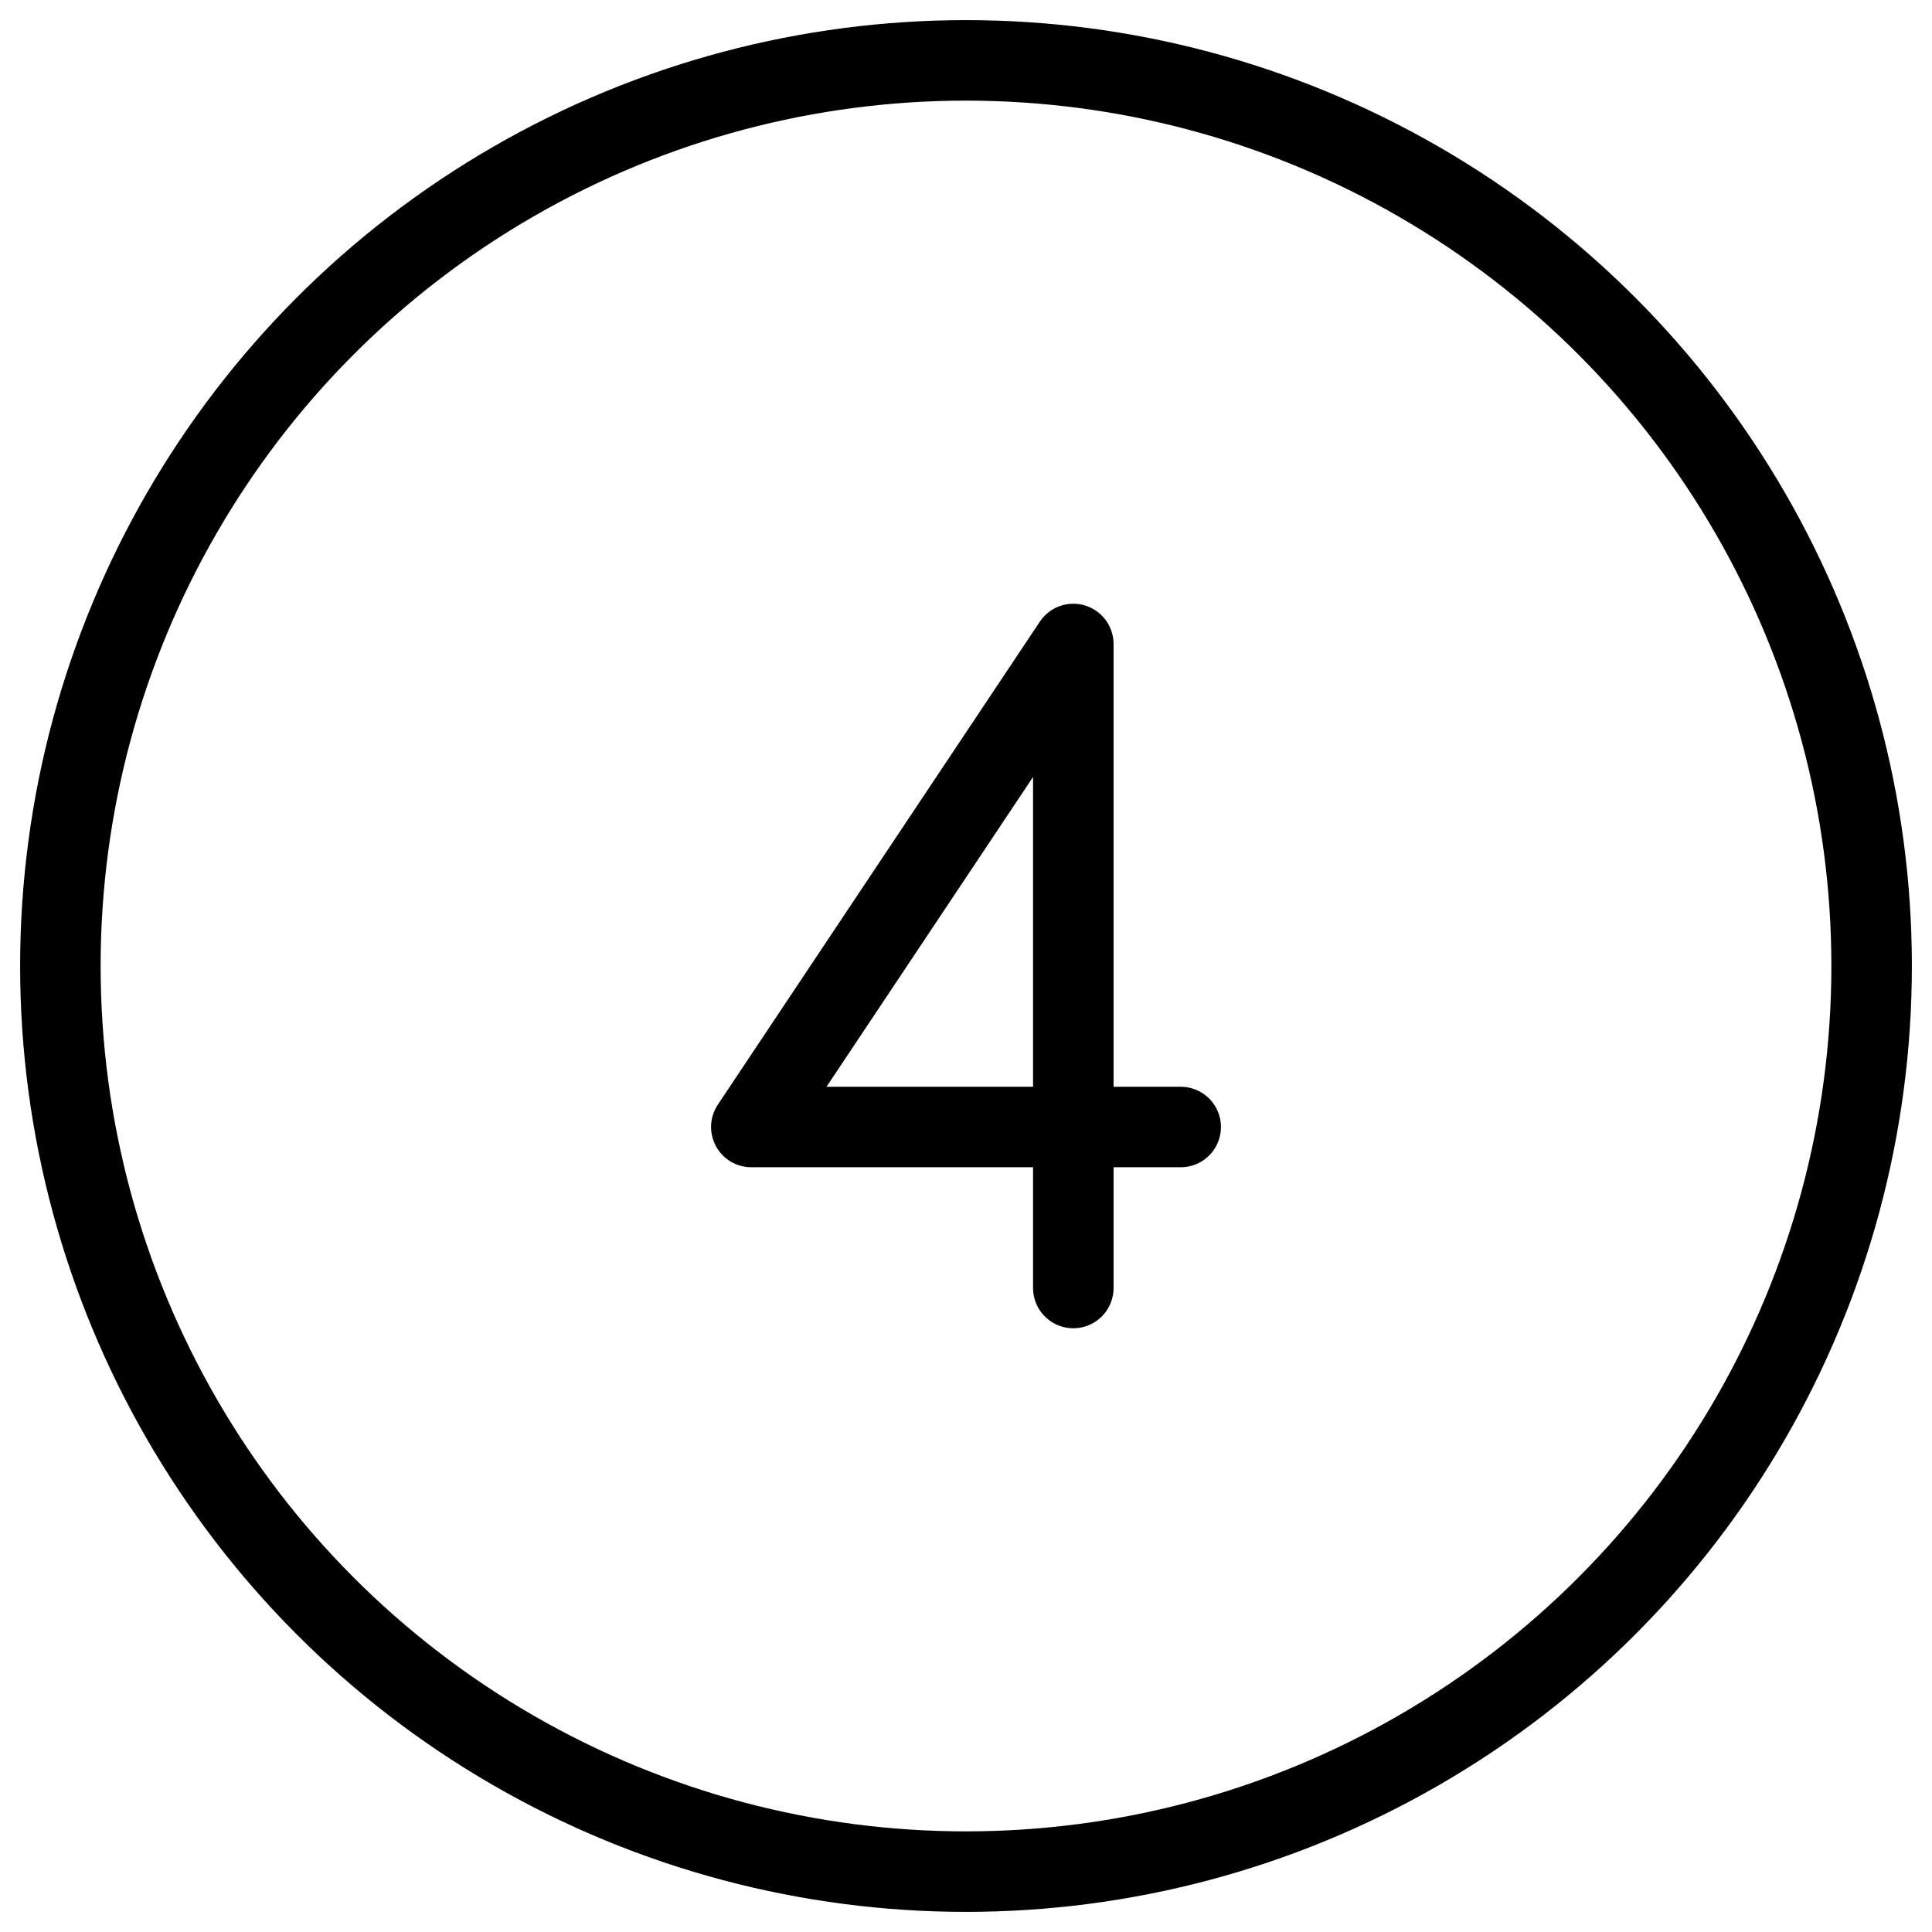
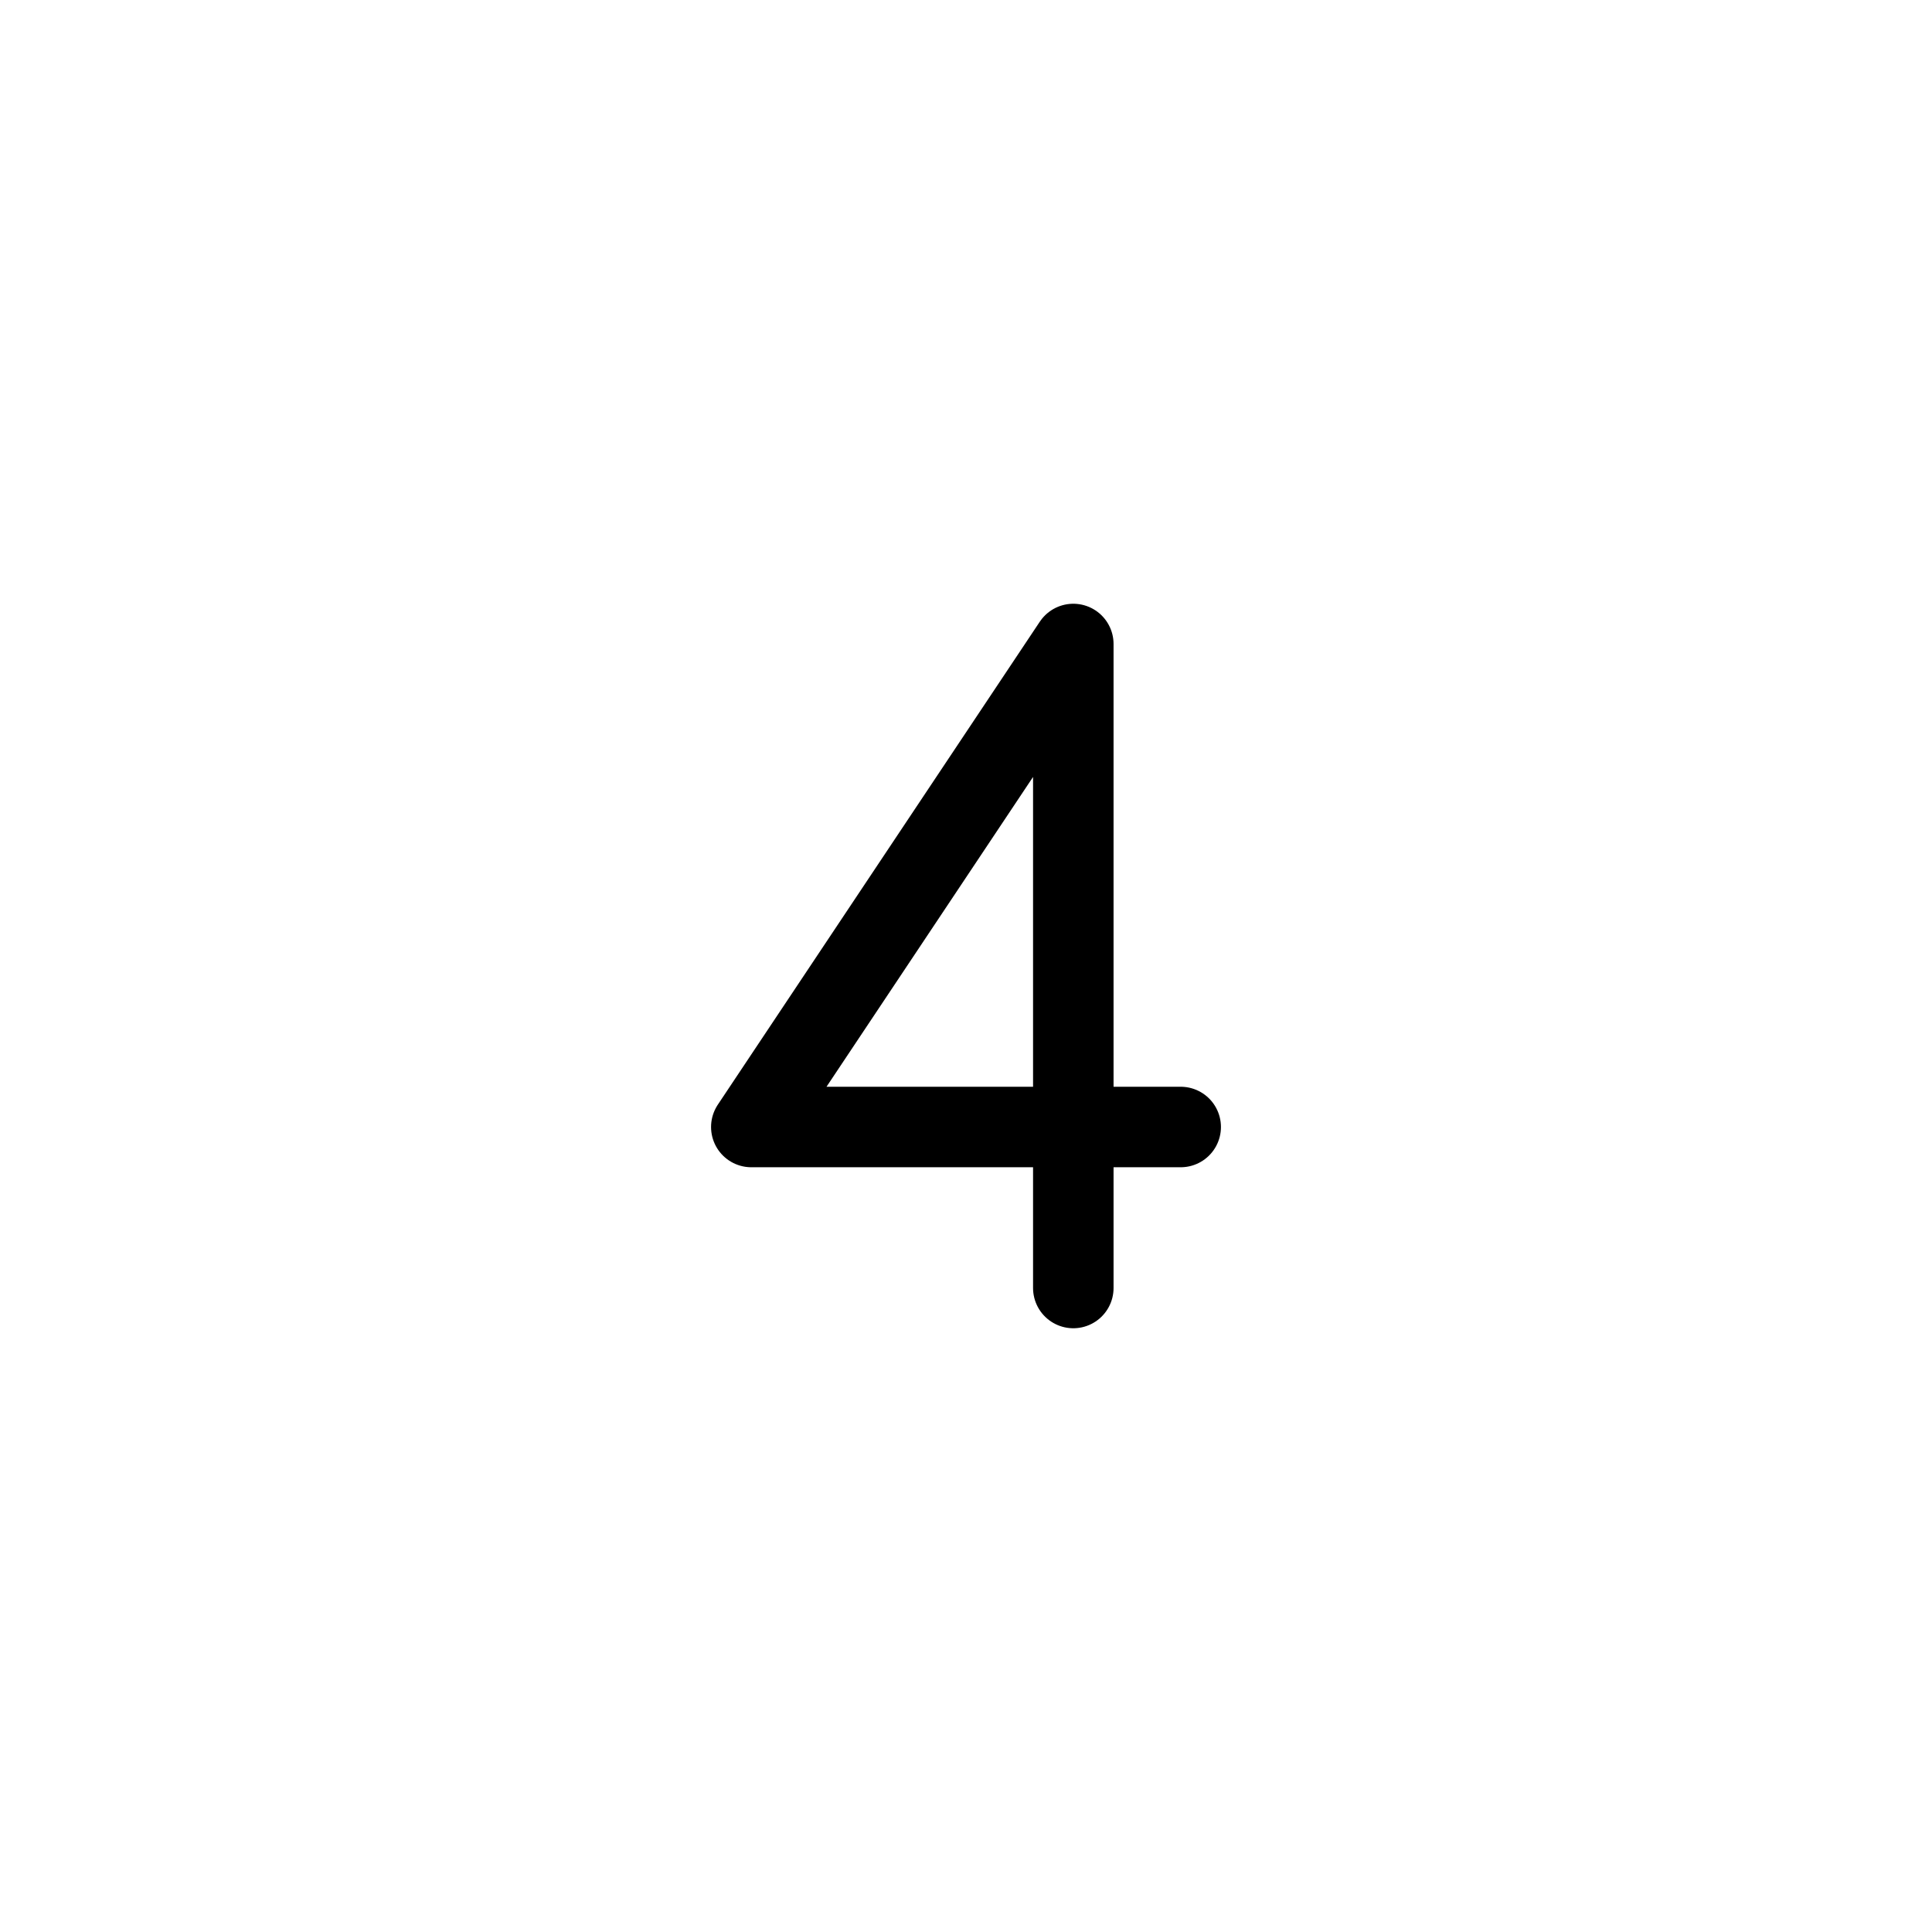
<svg xmlns="http://www.w3.org/2000/svg" fill="none" viewBox="0 0 24 24" stroke="black">
  <path stroke-linecap="round" stroke-linejoin="round" d="M14.667 14H9.333l4-6v8" />
-   <circle cx="12" cy="12" r="11.25" stroke-linecap="round" stroke-linejoin="round" />
</svg>